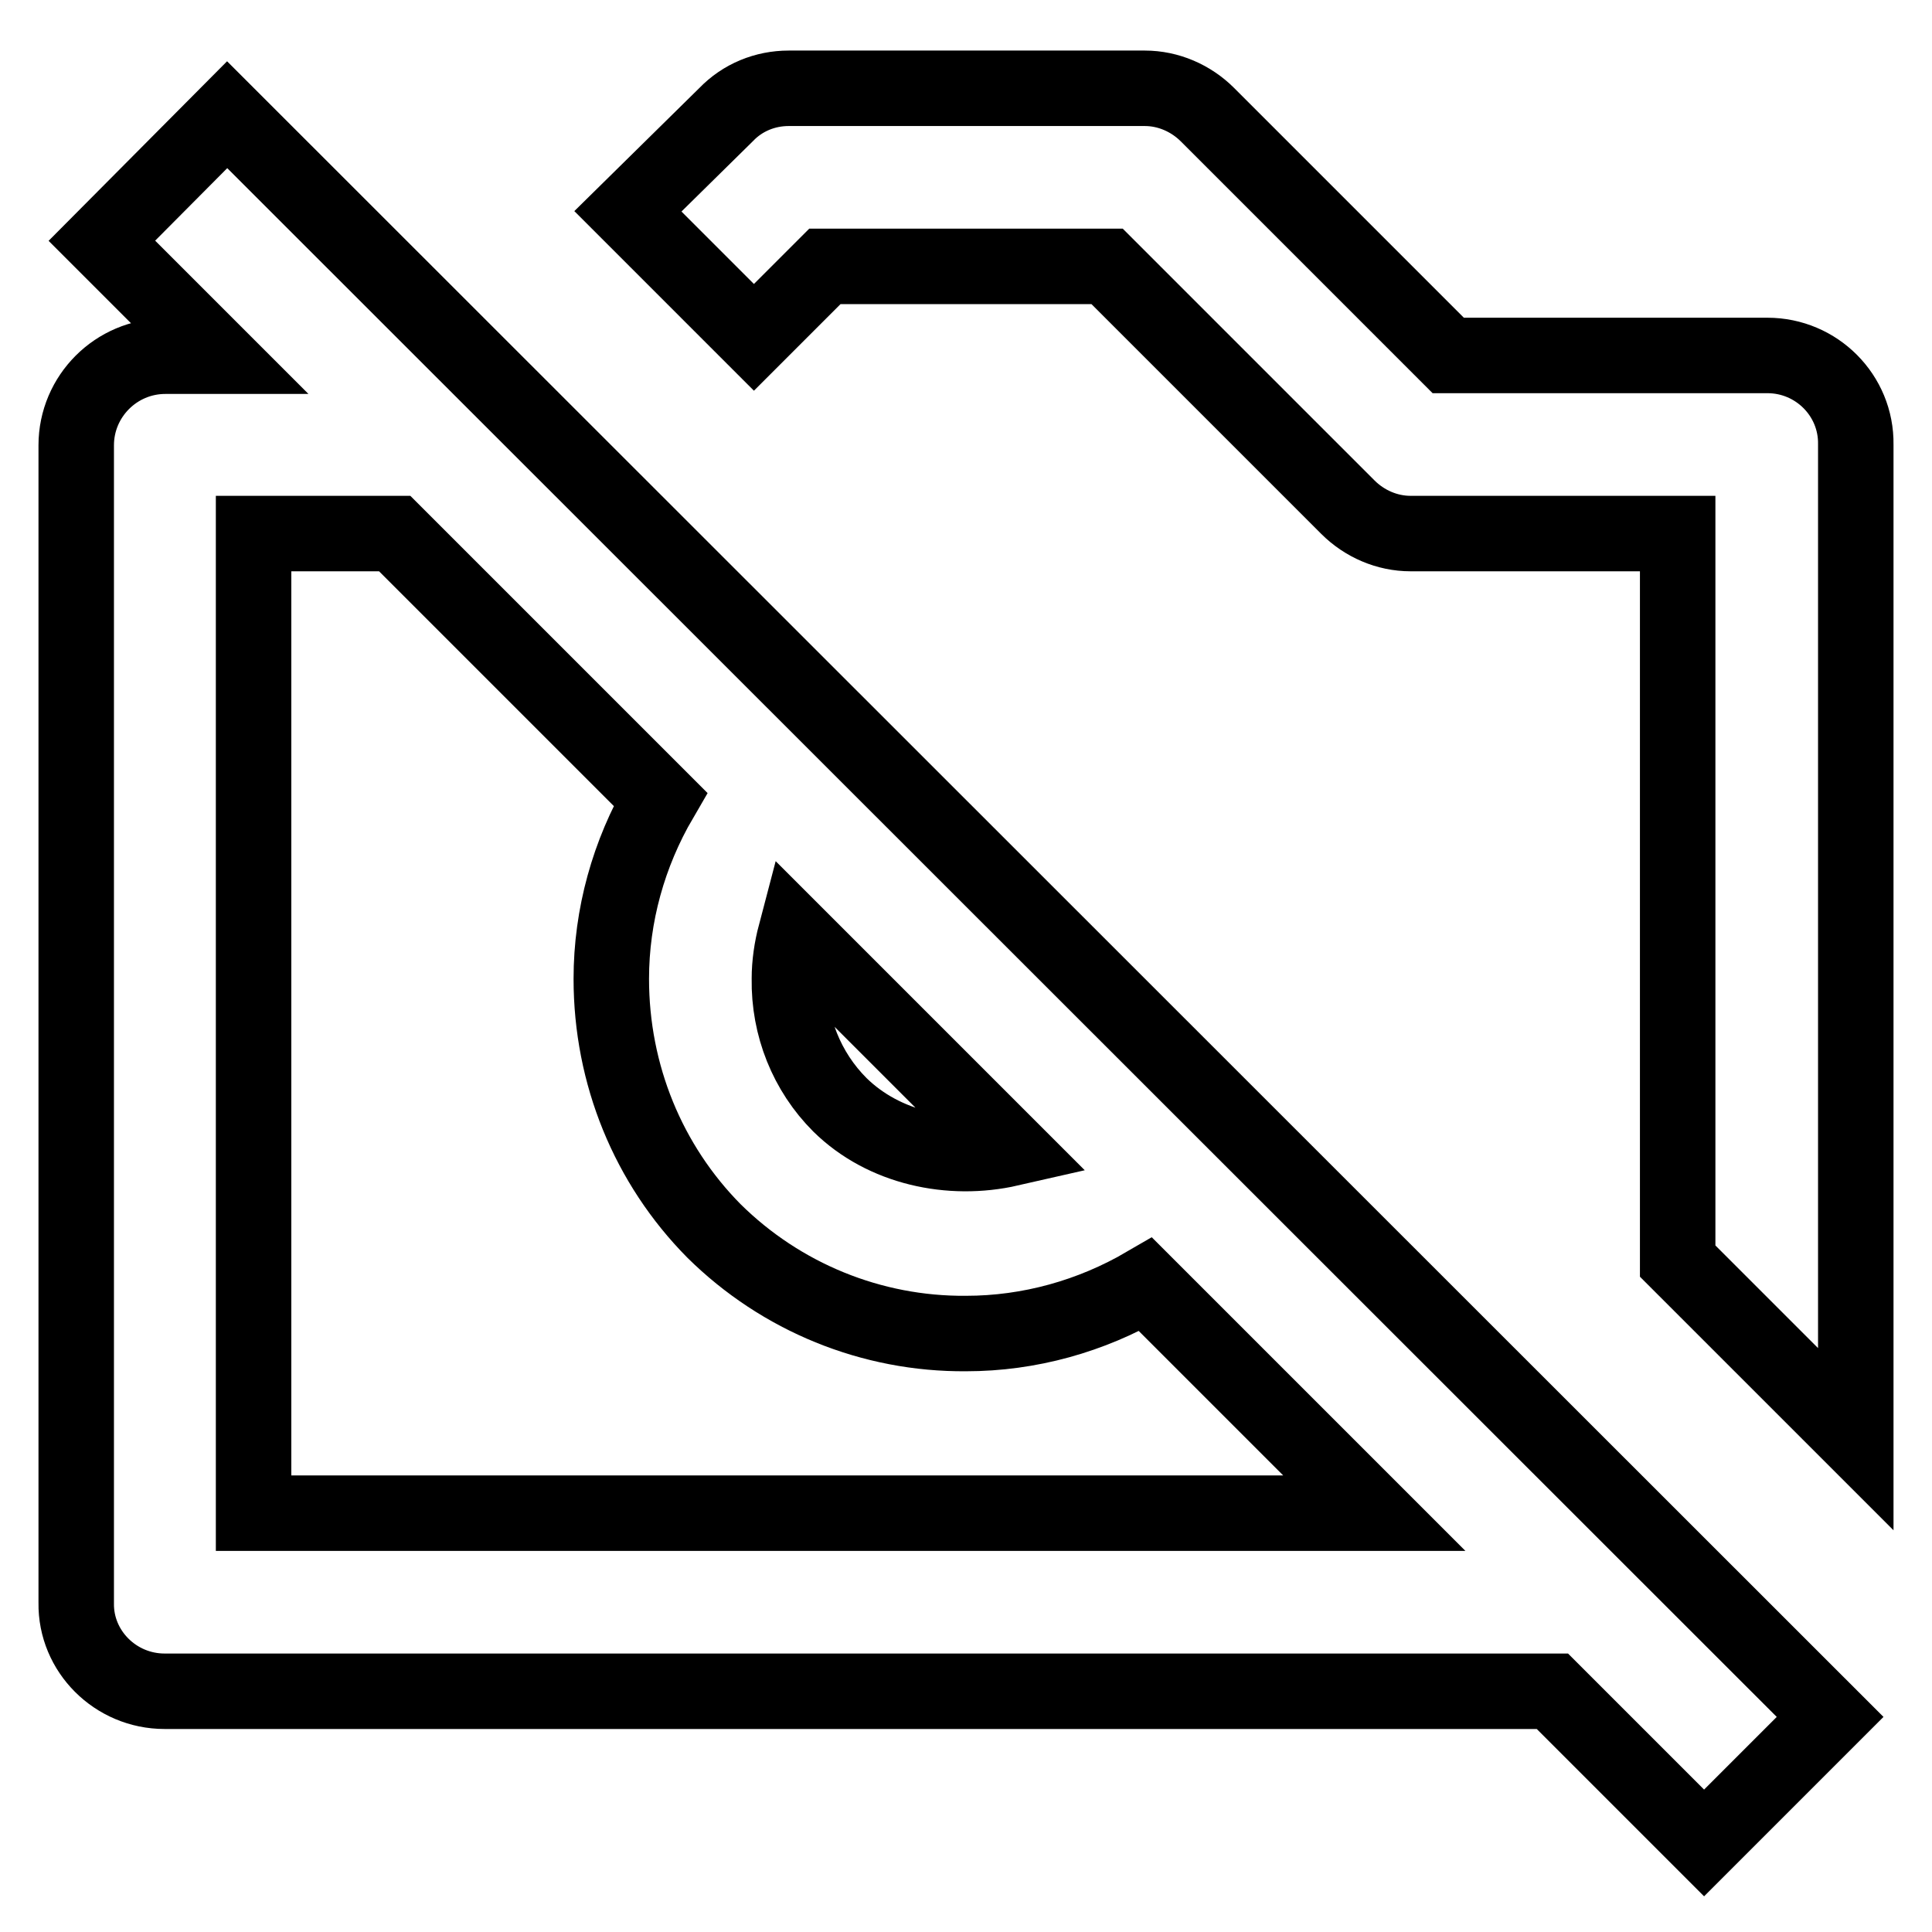
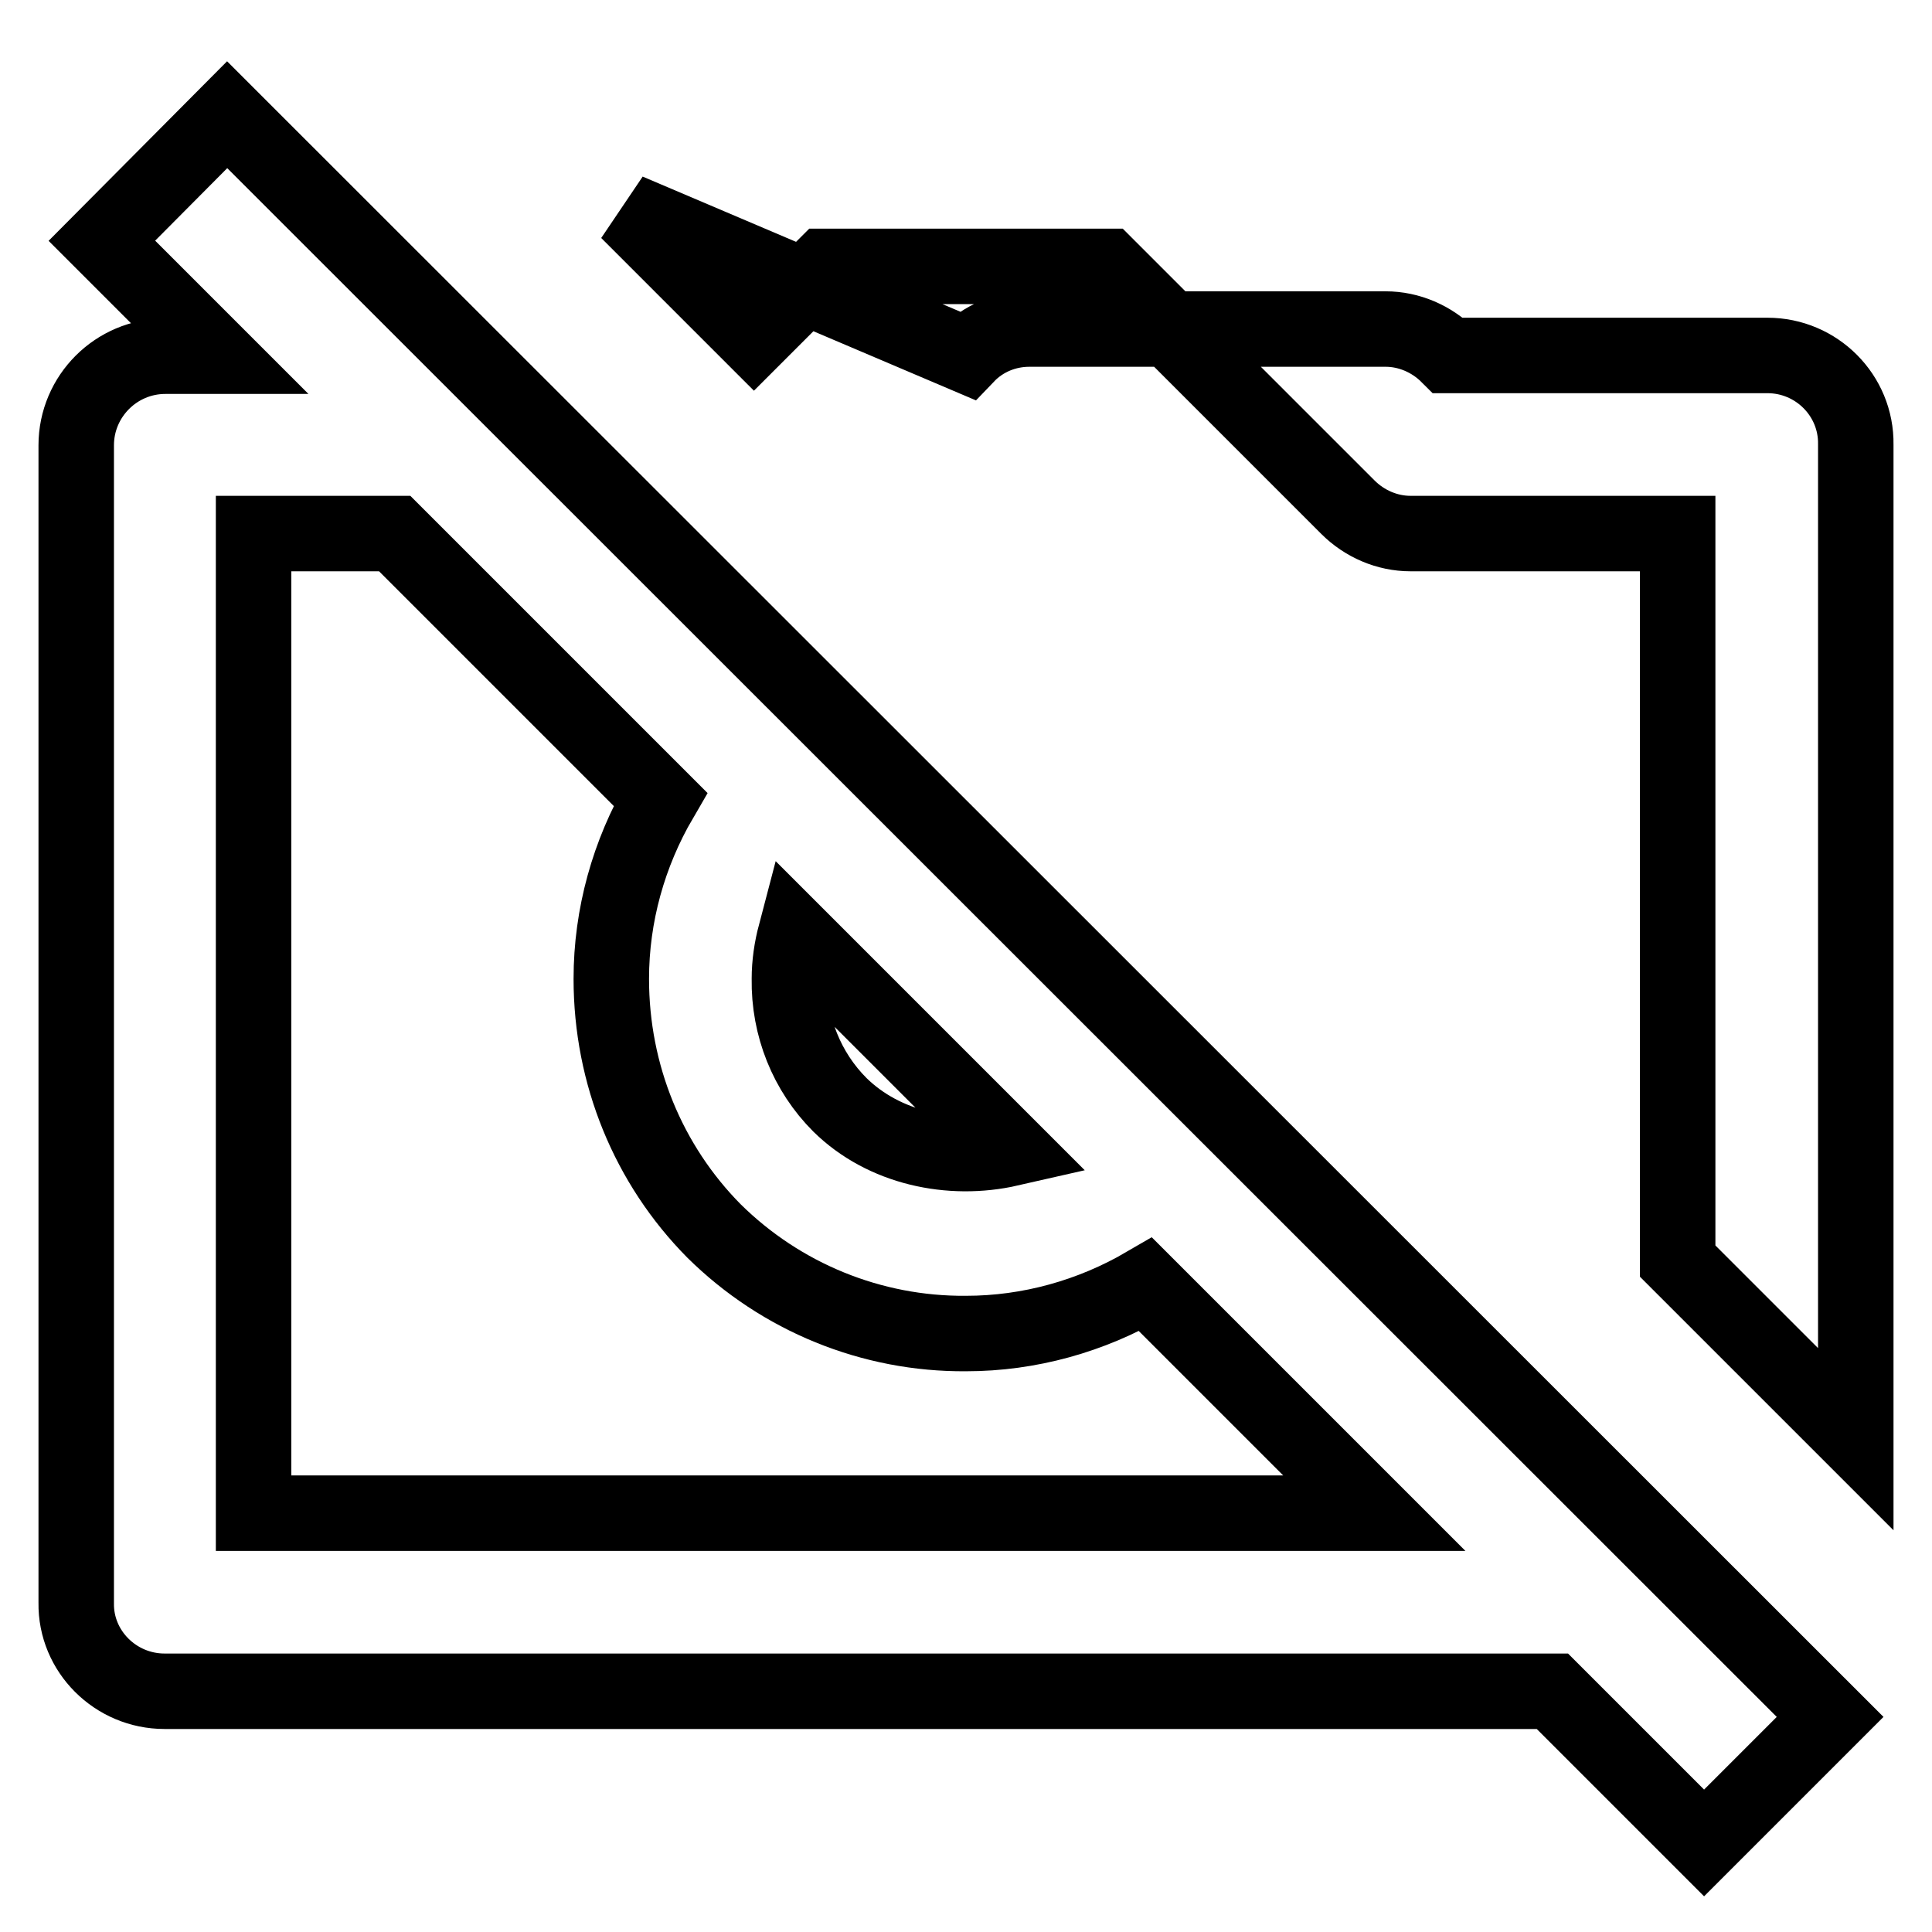
<svg xmlns="http://www.w3.org/2000/svg" version="1.1" x="0px" y="0px" viewBox="0 0 256 256" enable-background="new 0 0 256 256" xml:space="preserve">
  <g>
-     <path stroke-width="10" fill-opacity="0" stroke="#000000" d="M234.2,47.1h-42.3l-31.9-31.9c-2.2-2.2-5.2-3.5-8.3-3.5h-47.2c-3.1,0-6.1,1.2-8.3,3.5L83.2,28l16.7,16.7 l9.4-9.4h37.4l31.9,31.9c2.2,2.2,5.2,3.5,8.3,3.5h35.4v96.4l23.6,23.6V58.9C246,52.4,240.7,47.1,234.2,47.1L234.2,47.1L234.2,47.1z  M21.8,224.1h183.9l20.1,20.1l16.7-16.7L30.1,15.2L13.5,31.9l15.3,15.3h-6.9c-6.5,0-11.8,5.3-11.8,11.8l0,0v153.4 C10,218.8,15.3,224.1,21.8,224.1L21.8,224.1L21.8,224.1z M105.4,123.8l28.4,28.4c-7.9,1.8-16.7-0.1-22.5-5.8 c-4.4-4.4-6.8-10.4-6.7-16.7C104.6,127.7,104.9,125.7,105.4,123.8z M87.5,105.9c-4.2,7.2-6.5,15.4-6.5,23.8 c0,12.7,4.9,24.6,13.6,33.4c8.9,8.8,20.9,13.7,33.4,13.6c8.4,0,16.6-2.3,23.8-6.5l30.3,30.3H33.6V70.7h18.7L87.5,105.9z" />
+     <path stroke-width="10" fill-opacity="0" stroke="#000000" d="M234.2,47.1h-42.3c-2.2-2.2-5.2-3.5-8.3-3.5h-47.2c-3.1,0-6.1,1.2-8.3,3.5L83.2,28l16.7,16.7 l9.4-9.4h37.4l31.9,31.9c2.2,2.2,5.2,3.5,8.3,3.5h35.4v96.4l23.6,23.6V58.9C246,52.4,240.7,47.1,234.2,47.1L234.2,47.1L234.2,47.1z  M21.8,224.1h183.9l20.1,20.1l16.7-16.7L30.1,15.2L13.5,31.9l15.3,15.3h-6.9c-6.5,0-11.8,5.3-11.8,11.8l0,0v153.4 C10,218.8,15.3,224.1,21.8,224.1L21.8,224.1L21.8,224.1z M105.4,123.8l28.4,28.4c-7.9,1.8-16.7-0.1-22.5-5.8 c-4.4-4.4-6.8-10.4-6.7-16.7C104.6,127.7,104.9,125.7,105.4,123.8z M87.5,105.9c-4.2,7.2-6.5,15.4-6.5,23.8 c0,12.7,4.9,24.6,13.6,33.4c8.9,8.8,20.9,13.7,33.4,13.6c8.4,0,16.6-2.3,23.8-6.5l30.3,30.3H33.6V70.7h18.7L87.5,105.9z" />
  </g>
</svg>